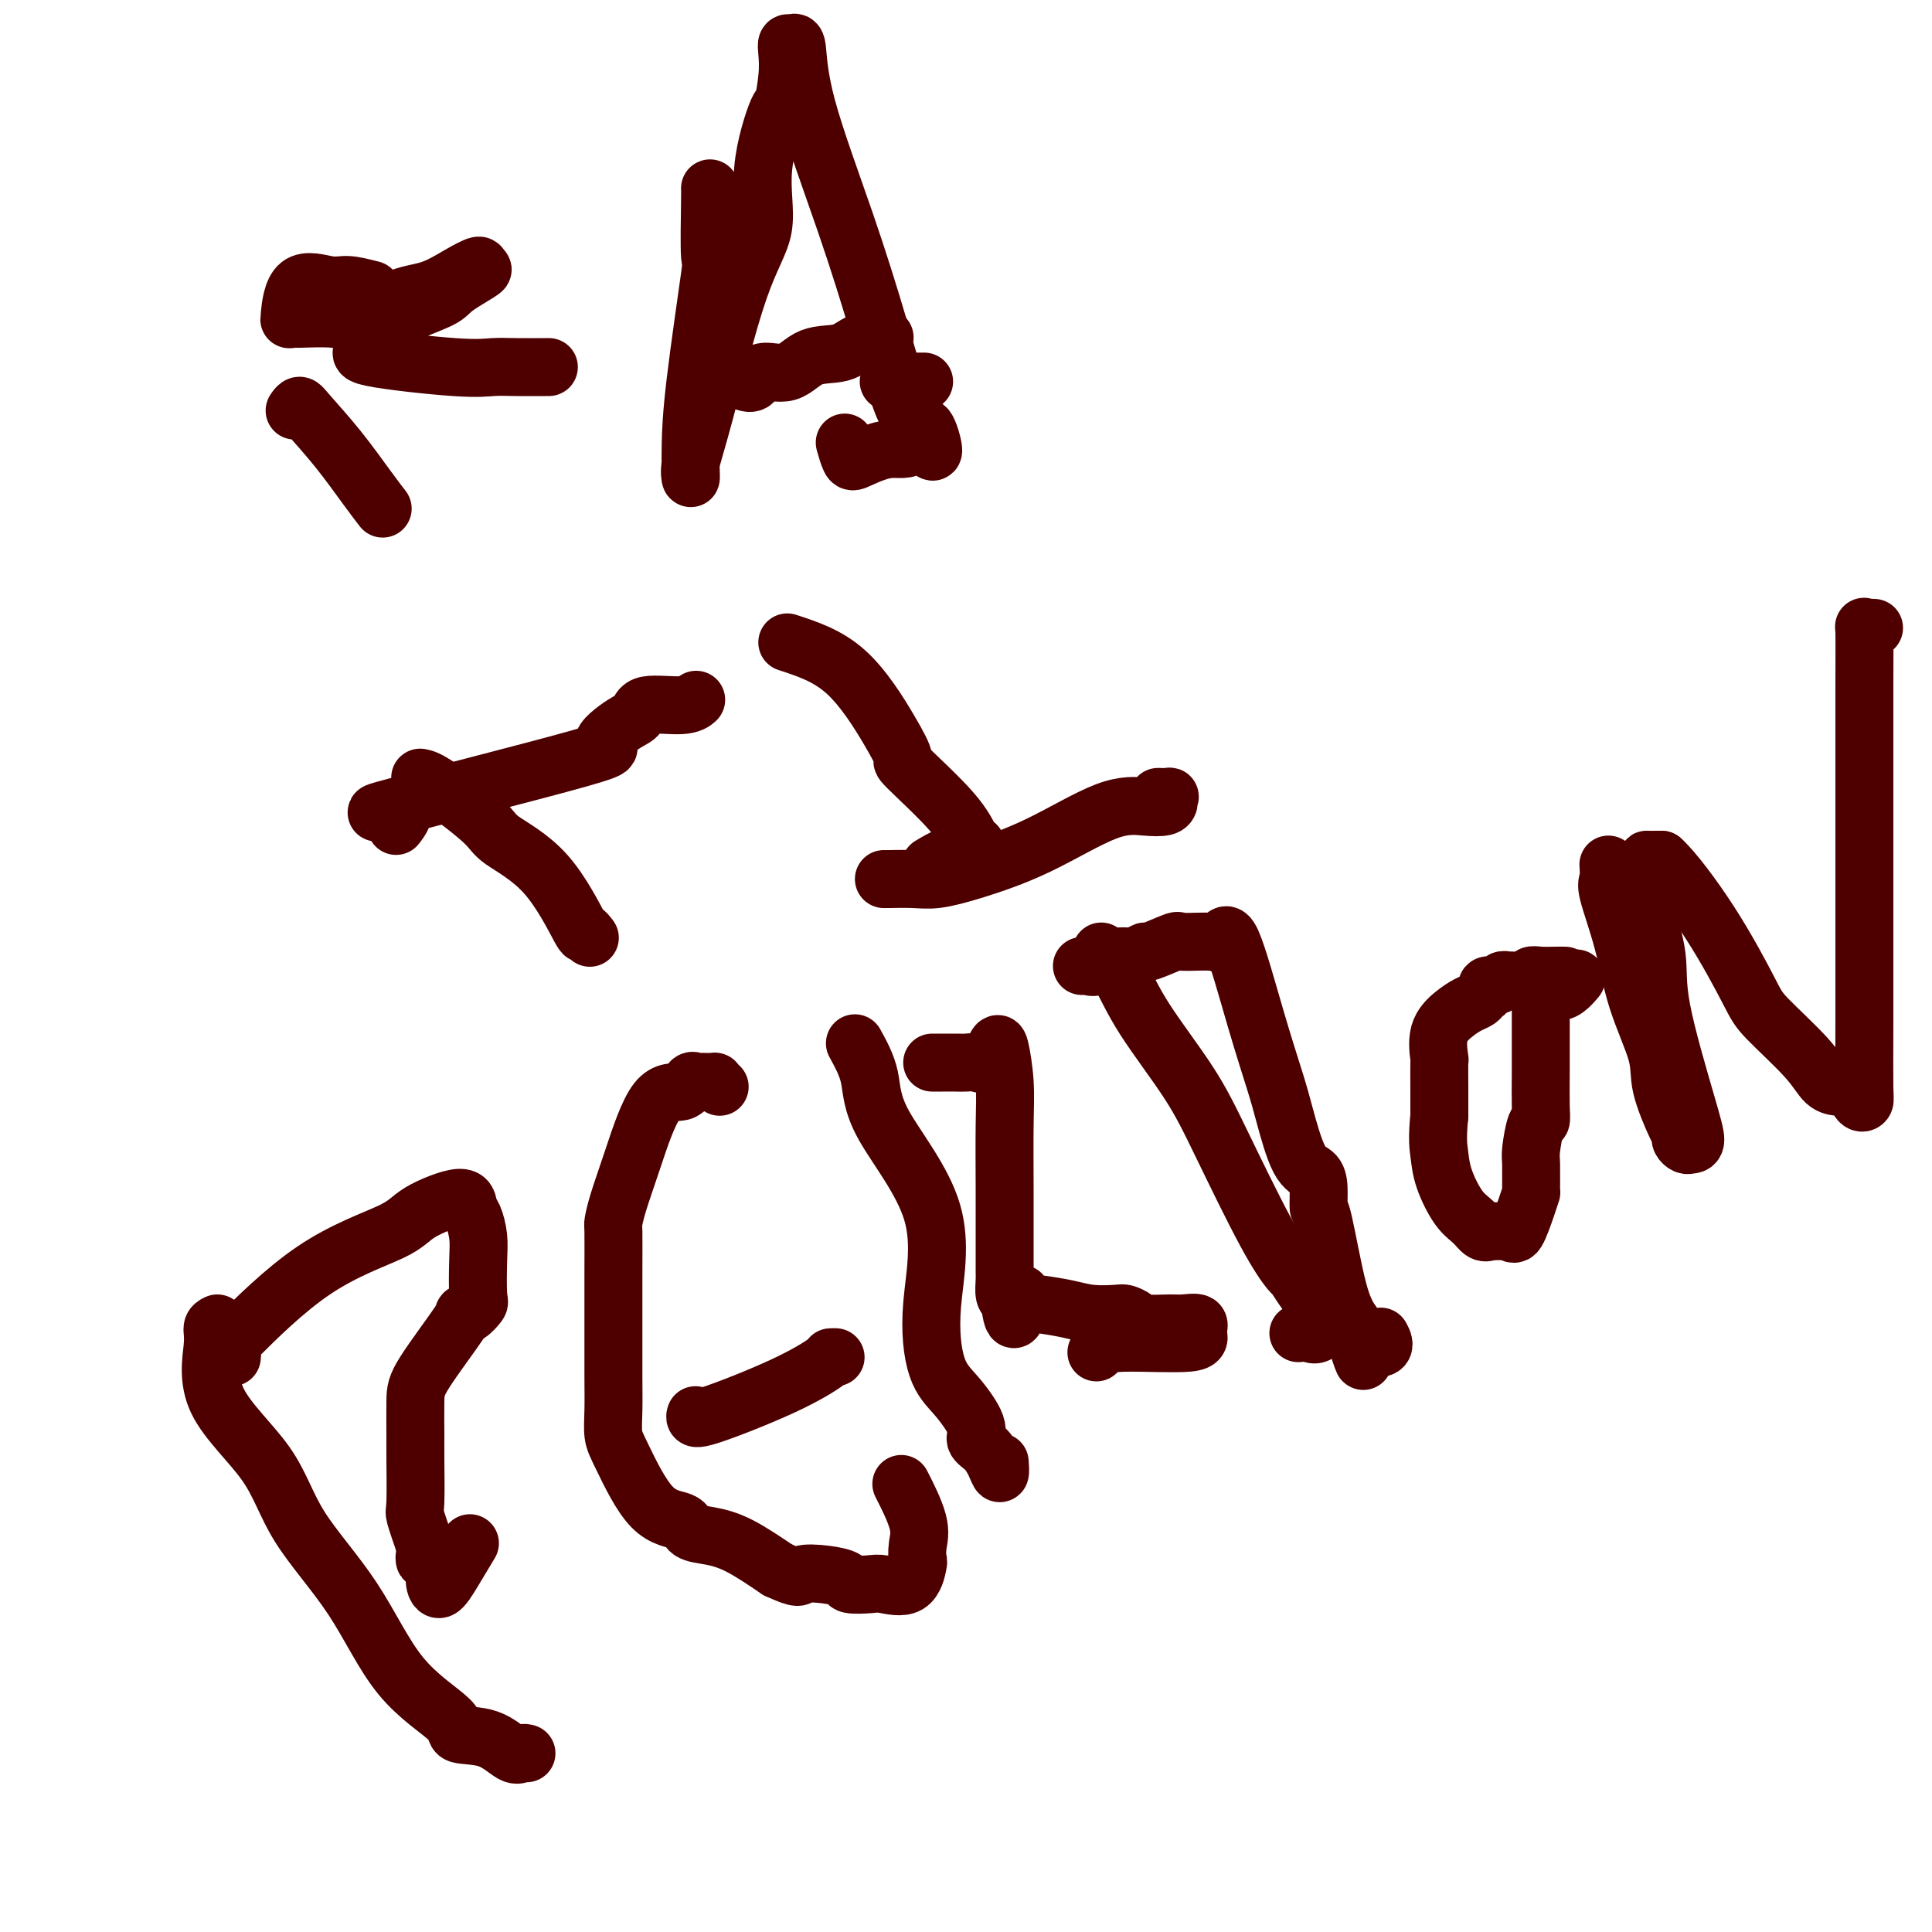
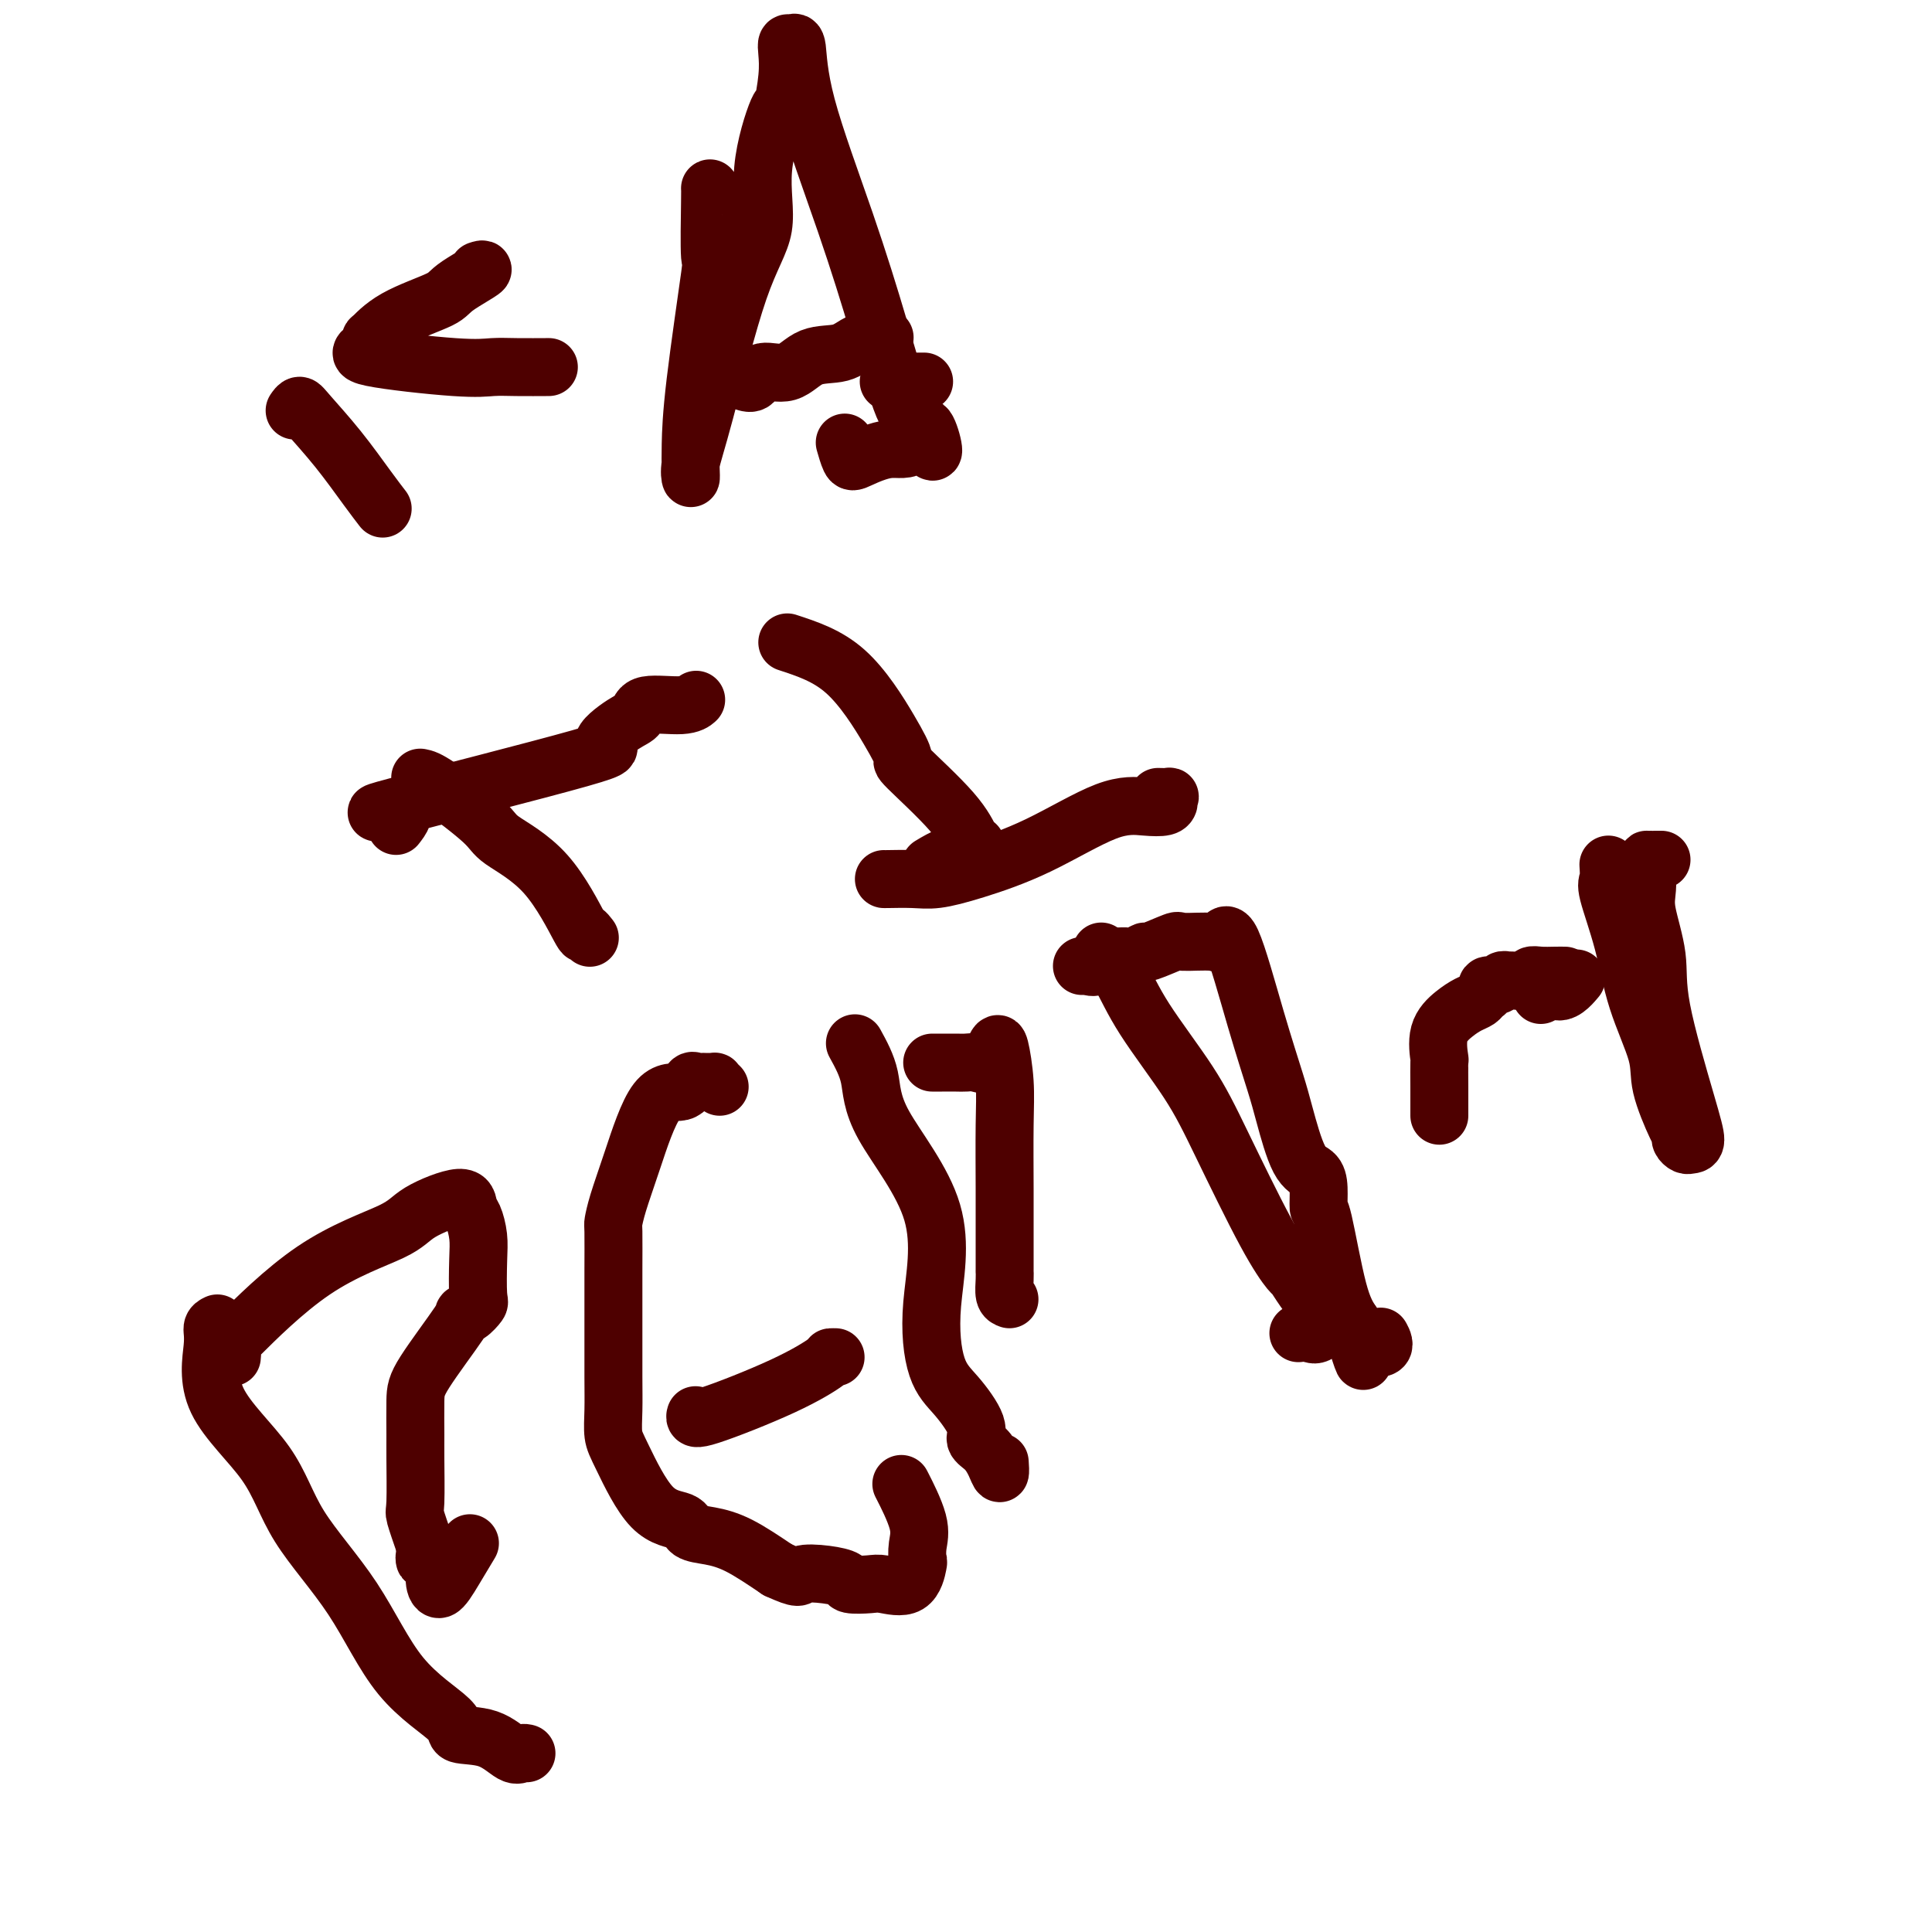
<svg xmlns="http://www.w3.org/2000/svg" viewBox="0 0 400 400" version="1.1">
  <g fill="none" stroke="#4E0000" stroke-width="12" stroke-linecap="round" stroke-linejoin="round">
    <path d="M45,274c-0.464,0.219 -0.927,0.439 -1,1c-0.073,0.561 0.245,1.464 0,4c-0.245,2.536 -1.054,6.706 1,11c2.054,4.294 6.972,8.711 10,13c3.028,4.289 4.165,8.449 7,13c2.835,4.551 7.366,9.493 11,15c3.634,5.507 6.370,11.578 10,16c3.630,4.422 8.152,7.195 10,9c1.848,1.805 1.021,2.641 2,3c0.979,0.359 3.765,0.240 6,1c2.235,0.760 3.919,2.400 5,3c1.081,0.600 1.560,0.162 2,0c0.440,-0.162 0.840,-0.046 1,0c0.160,0.046 0.080,0.023 0,0" />
    <path d="M48,281c0.046,-0.386 0.092,-0.772 0,-1c-0.092,-0.228 -0.323,-0.297 0,-1c0.323,-0.703 1.201,-2.038 1,-2c-0.201,0.038 -1.479,1.451 1,-1c2.479,-2.451 8.716,-8.766 15,-13c6.284,-4.234 12.615,-6.388 16,-8c3.385,-1.612 3.825,-2.683 6,-4c2.175,-1.317 6.086,-2.880 8,-3c1.914,-0.120 1.833,1.204 2,2c0.167,0.796 0.582,1.062 1,2c0.418,0.938 0.838,2.546 1,4c0.162,1.454 0.067,2.754 0,5c-0.067,2.246 -0.106,5.438 0,7c0.106,1.562 0.358,1.496 0,2c-0.358,0.504 -1.325,1.580 -2,2c-0.675,0.420 -1.056,0.185 -1,0c0.056,-0.185 0.551,-0.320 -1,2c-1.551,2.320 -5.147,7.095 -7,10c-1.853,2.905 -1.962,3.941 -2,6c-0.038,2.059 -0.005,5.143 0,7c0.005,1.857 -0.019,2.487 0,5c0.019,2.513 0.082,6.907 0,9c-0.082,2.093 -0.309,1.884 0,3c0.309,1.116 1.155,3.558 2,6" />
    <path d="M88,320c0.186,4.933 -0.348,2.264 0,2c0.348,-0.264 1.579,1.876 2,3c0.421,1.124 0.033,1.232 0,2c-0.033,0.768 0.290,2.196 1,2c0.710,-0.196 1.806,-2.014 3,-4c1.194,-1.986 2.484,-4.139 3,-5c0.516,-0.861 0.258,-0.431 0,0" />
    <path d="M149,225c-0.447,-0.423 -0.893,-0.845 -1,-1c-0.107,-0.155 0.126,-0.041 0,0c-0.126,0.041 -0.611,0.009 -1,0c-0.389,-0.009 -0.682,0.006 -1,0c-0.318,-0.006 -0.660,-0.032 -1,0c-0.340,0.032 -0.678,0.123 -1,0c-0.322,-0.123 -0.629,-0.459 -1,0c-0.371,0.459 -0.807,1.714 -2,2c-1.193,0.286 -3.143,-0.395 -5,2c-1.857,2.395 -3.622,7.867 -5,12c-1.378,4.133 -2.369,6.926 -3,9c-0.631,2.074 -0.901,3.429 -1,4c-0.099,0.571 -0.027,0.359 0,2c0.027,1.641 0.007,5.134 0,8c-0.007,2.866 -0.003,5.106 0,7c0.003,1.894 0.004,3.441 0,6c-0.004,2.559 -0.012,6.129 0,9c0.012,2.871 0.045,5.044 0,7c-0.045,1.956 -0.169,3.694 0,5c0.169,1.306 0.630,2.181 2,5c1.370,2.819 3.648,7.582 6,10c2.352,2.418 4.780,2.490 6,3c1.220,0.510 1.234,1.456 2,2c0.766,0.544 2.283,0.685 4,1c1.717,0.315 3.633,0.804 6,2c2.367,1.196 5.183,3.098 8,5" />
    <path d="M161,325c4.916,2.250 4.206,1.374 5,1c0.794,-0.374 3.091,-0.245 5,0c1.909,0.245 3.428,0.605 4,1c0.572,0.395 0.195,0.823 1,1c0.805,0.177 2.790,0.102 4,0c1.210,-0.102 1.644,-0.232 3,0c1.356,0.232 3.634,0.824 5,0c1.366,-0.824 1.819,-3.066 2,-4c0.181,-0.934 0.090,-0.560 0,-1c-0.090,-0.440 -0.179,-1.695 0,-3c0.179,-1.305 0.625,-2.659 0,-5c-0.625,-2.341 -2.321,-5.669 -3,-7c-0.679,-1.331 -0.339,-0.666 0,0" />
    <path d="M144,293c-0.164,0.536 -0.327,1.072 3,0c3.327,-1.072 10.146,-3.751 15,-6c4.854,-2.249 7.744,-4.067 9,-5c1.256,-0.933 0.876,-0.982 1,-1c0.124,-0.018 0.750,-0.005 1,0c0.250,0.005 0.125,0.003 0,0" />
    <path d="M177,216c1.232,2.243 2.464,4.487 3,7c0.536,2.513 0.375,5.296 3,10c2.625,4.704 8.036,11.329 10,18c1.964,6.671 0.483,13.387 0,19c-0.483,5.613 0.034,10.122 1,13c0.966,2.878 2.381,4.125 4,6c1.619,1.875 3.443,4.379 4,6c0.557,1.621 -0.152,2.360 0,3c0.152,0.640 1.165,1.180 2,2c0.835,0.820 1.492,1.921 2,3c0.508,1.079 0.868,2.137 1,2c0.132,-0.137 0.038,-1.468 0,-2c-0.038,-0.532 -0.019,-0.266 0,0" />
    <path d="M193,220c0.553,0.002 1.107,0.003 2,0c0.893,-0.003 2.127,-0.011 3,0c0.873,0.011 1.385,0.040 2,0c0.615,-0.040 1.331,-0.148 2,0c0.669,0.148 1.289,0.553 2,0c0.711,-0.553 1.511,-2.062 2,-3c0.489,-0.938 0.667,-1.303 1,0c0.333,1.303 0.821,4.276 1,7c0.179,2.724 0.048,5.201 0,9c-0.048,3.799 -0.013,8.922 0,13c0.013,4.078 0.004,7.112 0,9c-0.004,1.888 -0.002,2.632 0,4c0.002,1.368 0.003,3.361 0,4c-0.003,0.639 -0.011,-0.076 0,0c0.011,0.076 0.041,0.944 0,2c-0.041,1.056 -0.155,2.302 0,3c0.155,0.698 0.577,0.849 1,1" />
-     <path d="M209,269c0.883,8.057 1.592,2.201 2,0c0.408,-2.201 0.515,-0.747 1,0c0.485,0.747 1.347,0.788 3,1c1.653,0.212 4.096,0.595 6,1c1.904,0.405 3.270,0.830 5,1c1.730,0.170 3.825,0.084 5,0c1.175,-0.084 1.429,-0.166 2,0c0.571,0.166 1.457,0.579 2,1c0.543,0.421 0.743,0.850 2,1c1.257,0.150 3.571,0.020 5,0c1.429,-0.020 1.975,0.071 3,0c1.025,-0.071 2.531,-0.303 3,0c0.469,0.303 -0.099,1.143 0,2c0.099,0.857 0.863,1.732 -2,2c-2.863,0.268 -9.355,-0.073 -13,0c-3.645,0.073 -4.443,0.558 -5,1c-0.557,0.442 -0.873,0.841 -1,1c-0.127,0.159 -0.063,0.080 0,0" />
    <path d="M228,197c0.172,0.156 0.344,0.312 1,1c0.656,0.688 1.795,1.907 3,4c1.205,2.093 2.477,5.059 5,9c2.523,3.941 6.296,8.858 9,13c2.704,4.142 4.337,7.510 7,13c2.663,5.490 6.356,13.103 9,18c2.644,4.897 4.239,7.077 5,8c0.761,0.923 0.689,0.587 1,1c0.311,0.413 1.005,1.575 2,3c0.995,1.425 2.290,3.115 3,4c0.710,0.885 0.836,0.966 1,1c0.164,0.034 0.368,0.019 1,0c0.632,-0.019 1.693,-0.044 2,0c0.307,0.044 -0.139,0.155 -1,1c-0.861,0.845 -2.138,2.422 -3,3c-0.862,0.578 -1.309,0.156 -2,0c-0.691,-0.156 -1.626,-0.044 -2,0c-0.374,0.044 -0.187,0.022 0,0" />
    <path d="M224,200c0.216,-0.061 0.432,-0.122 1,0c0.568,0.122 1.488,0.426 2,0c0.512,-0.426 0.614,-1.583 1,-2c0.386,-0.417 1.055,-0.096 2,0c0.945,0.096 2.166,-0.035 3,0c0.834,0.035 1.279,0.234 2,0c0.721,-0.234 1.717,-0.901 2,-1c0.283,-0.099 -0.146,0.369 1,0c1.146,-0.369 3.866,-1.576 5,-2c1.134,-0.424 0.683,-0.065 2,0c1.317,0.065 4.401,-0.164 6,0c1.599,0.164 1.712,0.720 2,0c0.288,-0.720 0.751,-2.715 2,0c1.249,2.715 3.283,10.141 5,16c1.717,5.859 3.115,10.152 4,13c0.885,2.848 1.256,4.253 2,7c0.744,2.747 1.861,6.836 3,9c1.139,2.164 2.300,2.402 3,3c0.700,0.598 0.939,1.555 1,3c0.061,1.445 -0.056,3.377 0,4c0.056,0.623 0.284,-0.063 1,3c0.716,3.063 1.919,9.875 3,14c1.081,4.125 2.041,5.562 3,7" />
    <path d="M280,274c4.016,13.064 1.556,6.225 1,4c-0.556,-2.225 0.793,0.163 1,1c0.207,0.837 -0.728,0.121 0,0c0.728,-0.121 3.119,0.352 4,0c0.881,-0.352 0.252,-1.529 0,-2c-0.252,-0.471 -0.126,-0.235 0,0" />
    <path d="M324,202c-0.564,-0.008 -1.128,-0.016 -2,0c-0.872,0.016 -2.051,0.057 -3,0c-0.949,-0.057 -1.669,-0.213 -2,0c-0.331,0.213 -0.272,0.793 -1,1c-0.728,0.207 -2.241,0.041 -3,0c-0.759,-0.041 -0.763,0.045 -1,0c-0.237,-0.045 -0.708,-0.219 -1,0c-0.292,0.219 -0.406,0.832 -1,1c-0.594,0.168 -1.667,-0.110 -2,0c-0.333,0.110 0.074,0.609 0,1c-0.074,0.391 -0.630,0.675 -1,1c-0.370,0.325 -0.554,0.691 -1,1c-0.446,0.309 -1.153,0.562 -2,1c-0.847,0.438 -1.835,1.059 -3,2c-1.165,0.941 -2.508,2.200 -3,4c-0.492,1.800 -0.132,4.142 0,5c0.132,0.858 0.035,0.231 0,1c-0.035,0.769 -0.010,2.934 0,5c0.010,2.066 0.005,4.033 0,6" />
-     <path d="M298,231c-0.487,4.844 -0.205,6.454 0,8c0.205,1.546 0.333,3.027 1,5c0.667,1.973 1.874,4.438 3,6c1.126,1.562 2.172,2.221 3,3c0.828,0.779 1.439,1.677 2,2c0.561,0.323 1.071,0.071 1,0c-0.071,-0.071 -0.723,0.040 0,0c0.723,-0.040 2.821,-0.230 4,0c1.179,0.230 1.441,0.882 2,0c0.559,-0.882 1.417,-3.297 2,-5c0.583,-1.703 0.891,-2.695 1,-3c0.109,-0.305 0.019,0.078 0,-1c-0.019,-1.078 0.033,-3.615 0,-5c-0.033,-1.385 -0.153,-1.617 0,-3c0.153,-1.383 0.577,-3.916 1,-5c0.423,-1.084 0.845,-0.718 1,-1c0.155,-0.282 0.041,-1.212 0,-3c-0.041,-1.788 -0.011,-4.433 0,-7c0.011,-2.567 0.003,-5.055 0,-7c-0.003,-1.945 -0.001,-3.347 0,-4c0.001,-0.653 0.000,-0.556 0,-1c-0.000,-0.444 -0.000,-1.427 0,-2c0.000,-0.573 0.000,-0.735 0,-1c-0.000,-0.265 -0.000,-0.632 0,-1" />
    <path d="M319,206c0.746,-6.448 1.612,-2.069 3,-1c1.388,1.069 3.297,-1.174 4,-2c0.703,-0.826 0.201,-0.236 0,0c-0.201,0.236 -0.100,0.118 0,0" />
    <path d="M333,179c0.075,1.155 0.150,2.310 0,3c-0.150,0.690 -0.526,0.914 0,3c0.526,2.086 1.955,6.034 3,10c1.045,3.966 1.706,7.952 3,12c1.294,4.048 3.222,8.159 4,11c0.778,2.841 0.408,4.411 1,7c0.592,2.589 2.147,6.196 3,8c0.853,1.804 1.004,1.804 1,2c-0.004,0.196 -0.161,0.589 0,1c0.161,0.411 0.641,0.839 1,1c0.359,0.161 0.596,0.053 1,0c0.404,-0.053 0.976,-0.051 1,-1c0.024,-0.949 -0.501,-2.849 -2,-8c-1.499,-5.151 -3.971,-13.552 -5,-19c-1.029,-5.448 -0.616,-7.943 -1,-11c-0.384,-3.057 -1.565,-6.675 -2,-9c-0.435,-2.325 -0.125,-3.355 0,-5c0.125,-1.645 0.064,-3.905 0,-5c-0.064,-1.095 -0.133,-1.026 0,-1c0.133,0.026 0.466,0.007 1,0c0.534,-0.007 1.267,-0.004 2,0" />
-     <path d="M344,178c2.278,2.008 6.472,7.529 10,13c3.528,5.471 6.391,10.892 8,14c1.609,3.108 1.965,3.903 4,6c2.035,2.097 5.751,5.494 8,8c2.249,2.506 3.033,4.119 4,5c0.967,0.881 2.118,1.028 3,1c0.882,-0.028 1.494,-0.231 2,0c0.506,0.231 0.906,0.896 1,1c0.094,0.104 -0.118,-0.352 0,0c0.118,0.352 0.568,1.514 1,2c0.432,0.486 0.848,0.296 1,0c0.152,-0.296 0.041,-0.699 0,-3c-0.041,-2.301 -0.011,-6.501 0,-13c0.011,-6.499 0.003,-15.298 0,-21c-0.003,-5.702 -0.002,-8.309 0,-13c0.002,-4.691 0.003,-11.467 0,-18c-0.003,-6.533 -0.011,-12.822 0,-18c0.011,-5.178 0.042,-9.244 0,-11c-0.042,-1.756 -0.156,-1.203 0,-1c0.156,0.203 0.580,0.055 1,0c0.420,-0.055 0.834,-0.016 1,0c0.166,0.016 0.083,0.008 0,0" />
    <path d="M61,85c0.336,-0.493 0.672,-0.986 1,-1c0.328,-0.014 0.649,0.452 2,2c1.351,1.548 3.733,4.178 6,7c2.267,2.822 4.418,5.837 6,8c1.582,2.163 2.595,3.475 3,4c0.405,0.525 0.203,0.262 0,0" />
-     <path d="M77,60c-1.826,-0.469 -3.653,-0.939 -5,-1c-1.347,-0.061 -2.216,0.285 -4,0c-1.784,-0.285 -4.484,-1.202 -6,0c-1.516,1.202 -1.847,4.522 -2,6c-0.153,1.478 -0.129,1.114 0,1c0.129,-0.114 0.364,0.021 2,0c1.636,-0.021 4.674,-0.197 7,0c2.326,0.197 3.941,0.766 6,0c2.059,-0.766 4.563,-2.868 7,-4c2.437,-1.132 4.808,-1.293 7,-2c2.192,-0.707 4.206,-1.960 6,-3c1.794,-1.040 3.370,-1.869 4,-2c0.630,-0.131 0.315,0.434 0,1" />
    <path d="M99,56c2.925,-1.002 -1.762,1.491 -4,3c-2.238,1.509 -2.026,2.032 -4,3c-1.974,0.968 -6.134,2.380 -9,4c-2.866,1.620 -4.438,3.447 -5,4c-0.562,0.553 -0.115,-0.167 0,0c0.115,0.167 -0.104,1.222 -1,2c-0.896,0.778 -2.470,1.280 1,2c3.470,0.720 11.985,1.657 17,2c5.015,0.343 6.530,0.092 8,0c1.470,-0.092 2.896,-0.025 5,0c2.104,0.025 4.887,0.007 6,0c1.113,-0.007 0.557,-0.004 0,0" />
    <path d="M147,39c0.022,-0.010 0.044,-0.019 0,3c-0.044,3.019 -0.156,9.067 0,11c0.156,1.933 0.578,-0.247 0,4c-0.578,4.247 -2.156,14.922 -3,22c-0.844,7.078 -0.952,10.561 -1,13c-0.048,2.439 -0.034,3.835 0,5c0.034,1.165 0.088,2.098 0,2c-0.088,-0.098 -0.317,-1.229 0,-3c0.317,-1.771 1.181,-4.183 3,-11c1.819,-6.817 4.591,-18.038 7,-25c2.409,-6.962 4.453,-9.663 5,-13c0.547,-3.337 -0.403,-7.310 0,-12c0.403,-4.690 2.160,-10.098 3,-12c0.840,-1.902 0.764,-0.299 1,-1c0.236,-0.701 0.785,-3.708 1,-6c0.215,-2.292 0.097,-3.870 0,-5c-0.097,-1.130 -0.174,-1.811 0,-2c0.174,-0.189 0.597,0.114 1,0c0.403,-0.114 0.786,-0.643 1,1c0.214,1.643 0.259,5.460 2,12c1.741,6.540 5.178,15.805 8,24c2.822,8.195 5.029,15.322 7,22c1.971,6.678 3.706,12.908 5,16c1.294,3.092 2.147,3.046 3,3" />
    <path d="M190,87c4.755,12.037 3.142,4.128 2,2c-1.142,-2.128 -1.812,1.524 -3,3c-1.188,1.476 -2.893,0.777 -5,1c-2.107,0.223 -4.616,1.369 -6,2c-1.384,0.631 -1.642,0.747 -2,0c-0.358,-0.747 -0.817,-2.356 -1,-3c-0.183,-0.644 -0.092,-0.322 0,0" />
    <path d="M184,79c0.346,0.000 0.692,0.000 1,0c0.308,0.000 0.577,0.000 1,0c0.423,0.000 0.998,0.000 2,0c1.002,0.000 2.429,0.000 3,0c0.571,0.000 0.285,0.000 0,0" />
    <path d="M154,79c0.741,0.250 1.482,0.500 2,0c0.518,-0.500 0.813,-1.749 2,-2c1.187,-0.251 3.266,0.498 5,0c1.734,-0.498 3.123,-2.242 5,-3c1.877,-0.758 4.240,-0.529 6,-1c1.760,-0.471 2.915,-1.642 4,-2c1.085,-0.358 2.100,0.096 3,0c0.900,-0.096 1.686,-0.742 2,-1c0.314,-0.258 0.157,-0.129 0,0" />
    <path d="M87,161c0.734,0.141 1.469,0.281 4,2c2.531,1.719 6.859,5.016 9,7c2.141,1.984 2.094,2.654 4,4c1.906,1.346 5.765,3.366 9,7c3.235,3.634 5.847,8.881 7,11c1.153,2.119 0.849,1.109 1,1c0.151,-0.109 0.757,0.683 1,1c0.243,0.317 0.121,0.158 0,0" />
    <path d="M82,171c1.119,-1.442 2.239,-2.883 0,-3c-2.239,-0.117 -7.836,1.091 0,-1c7.836,-2.091 29.106,-7.482 38,-10c8.894,-2.518 5.412,-2.162 5,-3c-0.412,-0.838 2.247,-2.869 4,-4c1.753,-1.131 2.599,-1.361 3,-2c0.401,-0.639 0.356,-1.688 2,-2c1.644,-0.312 4.977,0.112 7,0c2.023,-0.112 2.737,-0.761 3,-1c0.263,-0.239 0.075,-0.068 0,0c-0.075,0.068 -0.038,0.034 0,0" />
    <path d="M163,133c4.153,1.359 8.306,2.718 12,6c3.694,3.282 6.930,8.487 9,12c2.070,3.513 2.975,5.334 3,6c0.025,0.666 -0.830,0.178 1,2c1.830,1.822 6.346,5.956 9,9c2.654,3.044 3.446,5.000 4,6c0.554,1.000 0.869,1.046 1,1c0.131,-0.046 0.076,-0.184 0,0c-0.076,0.184 -0.175,0.688 -1,1c-0.825,0.312 -2.376,0.430 -4,1c-1.624,0.570 -3.321,1.591 -4,2c-0.679,0.409 -0.339,0.204 0,0" />
    <path d="M183,182c-0.036,0.009 -0.071,0.019 1,0c1.071,-0.019 3.250,-0.065 5,0c1.750,0.065 3.073,0.242 5,0c1.927,-0.242 4.460,-0.901 8,-2c3.540,-1.099 8.087,-2.637 13,-5c4.913,-2.363 10.192,-5.551 14,-7c3.808,-1.449 6.147,-1.159 8,-1c1.853,0.159 3.221,0.186 4,0c0.779,-0.186 0.968,-0.586 1,-1c0.032,-0.414 -0.095,-0.843 0,-1c0.095,-0.157 0.410,-0.042 0,0c-0.410,0.042 -1.546,0.012 -2,0c-0.454,-0.012 -0.227,-0.006 0,0" />
  </g>
</svg>